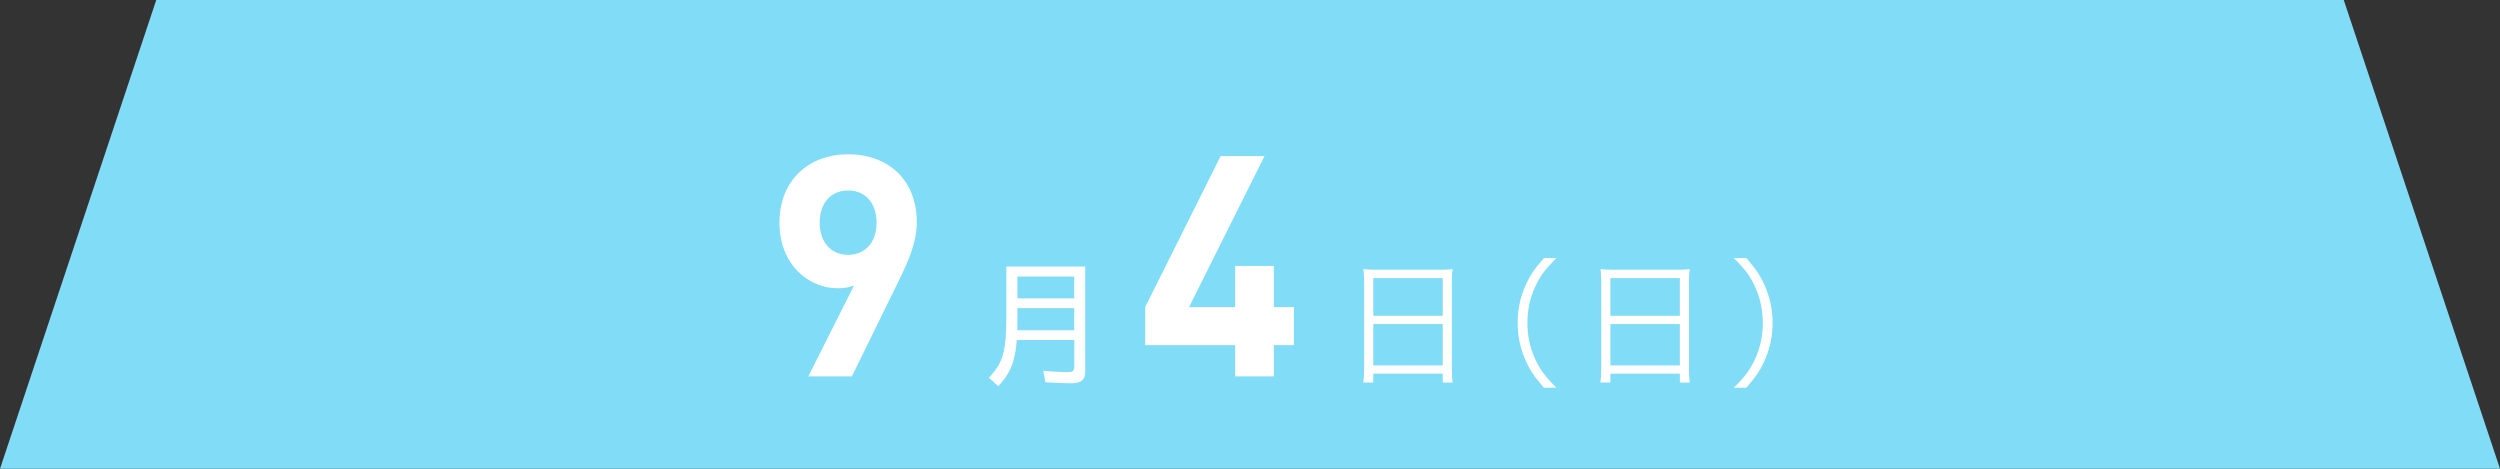
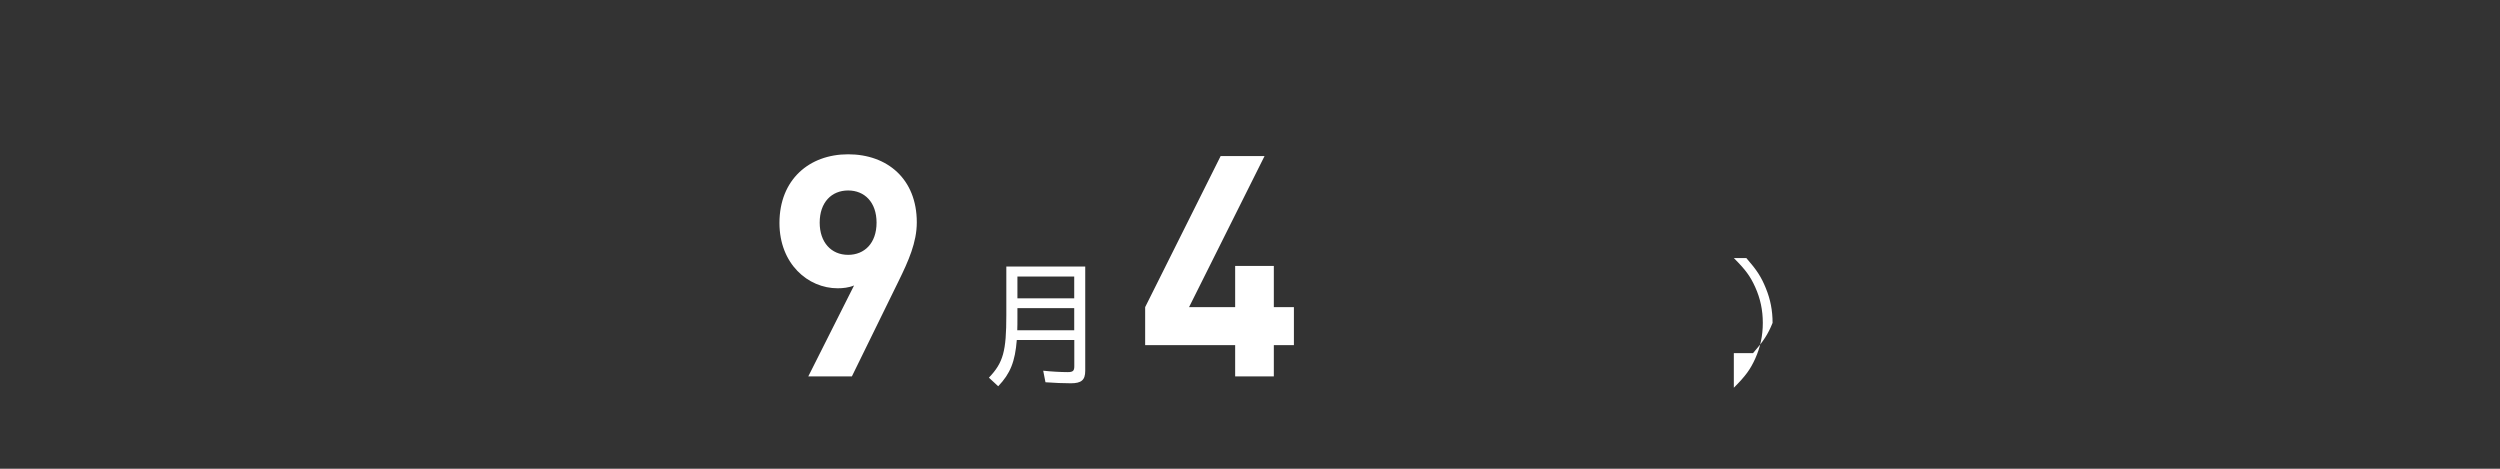
<svg xmlns="http://www.w3.org/2000/svg" version="1.1" id="レイヤー_1" x="0px" y="0px" viewBox="0 0 320 60" style="enable-background:new 0 0 320 60;" xml:space="preserve">
  <rect x="0" y="0" width="320" height="60" fill="#333333" stroke="none" />
  <style type="text/css">
	.st0{fill:#80DCF7;}
	.st1{fill:#FFFFFF;}
</style>
  <g>
-     <polygon class="st0" points="320,60 0,60 20,0 300,0  " />
    <g>
      <path class="st1" d="M115.02,35.98l-5.98,12.2h-5.58l5.86-11.64c-0.67,0.28-1.43,0.36-2.1,0.36c-3.8,0-7.45-3.13-7.45-8.36    c0-5.54,3.8-8.79,8.79-8.79c4.99,0,8.79,3.13,8.79,8.71C117.35,31.03,116.28,33.41,115.02,35.98z M108.56,24.38    c-2.1,0-3.64,1.5-3.64,4.12c0,2.5,1.46,4.12,3.64,4.12c2.1,0,3.64-1.5,3.64-4.12C112.2,25.88,110.66,24.38,108.56,24.38z" />
      <path class="st1" d="M138.91,47.46c0,1.19-0.49,1.6-1.85,1.6c-0.86,0-2.21-0.05-3.24-0.13l-0.29-1.48    c1.03,0.11,2.23,0.18,3.15,0.18c0.65,0,0.83-0.16,0.83-0.74v-3.37h-7.36c-0.22,2.77-0.83,4.3-2.38,5.92l-1.19-1.1    c1.84-1.93,2.23-3.37,2.23-8.01v-6.21h10.1V47.46z M130.23,40.56c0,0.77,0,1.15-0.02,1.71h7.29v-2.83h-7.27V40.56z M130.23,38.19    h7.27V35.4h-7.27V38.19z" />
      <path class="st1" d="M163.05,44.18v4h-4.95v-4h-11.52v-4.87l9.66-19.33h5.62l-9.66,19.33h5.9v-5.27h4.95v5.27h2.57v4.87H163.05z" />
-       <path class="st1" d="M174.61,36.15c0-0.68-0.04-1.21-0.09-1.71c0.56,0.07,1.06,0.09,1.85,0.09h7.76c0.81,0,1.3-0.02,1.8-0.09    c-0.07,0.5-0.09,0.94-0.09,1.6v11.07c0,0.85,0.02,1.26,0.11,1.85h-1.28v-1.13h-8.89v1.13h-1.28c0.07-0.5,0.11-1.06,0.11-1.84    V36.15z M175.78,40.42h8.89v-4.82h-8.89V40.42z M175.78,46.77h8.89v-5.29h-8.89V46.77z" />
-       <path class="st1" d="M197.62,49.63c-1.35-1.55-1.91-2.41-2.5-3.87c-0.59-1.44-0.86-2.86-0.86-4.43c0-1.57,0.27-2.99,0.86-4.43    c0.59-1.46,1.15-2.32,2.5-3.87h1.6c-1.51,1.53-2.11,2.34-2.74,3.73c-0.65,1.44-0.97,2.93-0.97,4.57s0.32,3.13,0.97,4.57    c0.63,1.39,1.22,2.2,2.74,3.73H197.62z" />
-       <path class="st1" d="M204.96,36.15c0-0.68-0.04-1.21-0.09-1.71c0.56,0.07,1.06,0.09,1.85,0.09h7.76c0.81,0,1.3-0.02,1.8-0.09    c-0.07,0.5-0.09,0.94-0.09,1.6v11.07c0,0.85,0.02,1.26,0.11,1.85h-1.28v-1.13h-8.89v1.13h-1.28c0.07-0.5,0.11-1.06,0.11-1.84    V36.15z M206.13,40.42h8.89v-4.82h-8.89V40.42z M206.13,46.77h8.89v-5.29h-8.89V46.77z" />
-       <path class="st1" d="M221.93,49.63c1.51-1.51,2.11-2.34,2.74-3.73c0.65-1.44,0.97-2.93,0.97-4.57s-0.32-3.13-0.97-4.57    c-0.63-1.39-1.22-2.21-2.74-3.73h1.6c1.35,1.55,1.91,2.41,2.5,3.87c0.59,1.44,0.86,2.86,0.86,4.43c0,1.57-0.27,2.99-0.86,4.43    c-0.59,1.46-1.15,2.32-2.5,3.87H221.93z" />
+       <path class="st1" d="M221.93,49.63c1.51-1.51,2.11-2.34,2.74-3.73c0.65-1.44,0.97-2.93,0.97-4.57s-0.32-3.13-0.97-4.57    c-0.63-1.39-1.22-2.21-2.74-3.73h1.6c1.35,1.55,1.91,2.41,2.5,3.87c0.59,1.44,0.86,2.86,0.86,4.43c-0.59,1.46-1.15,2.32-2.5,3.87H221.93z" />
    </g>
  </g>
</svg>